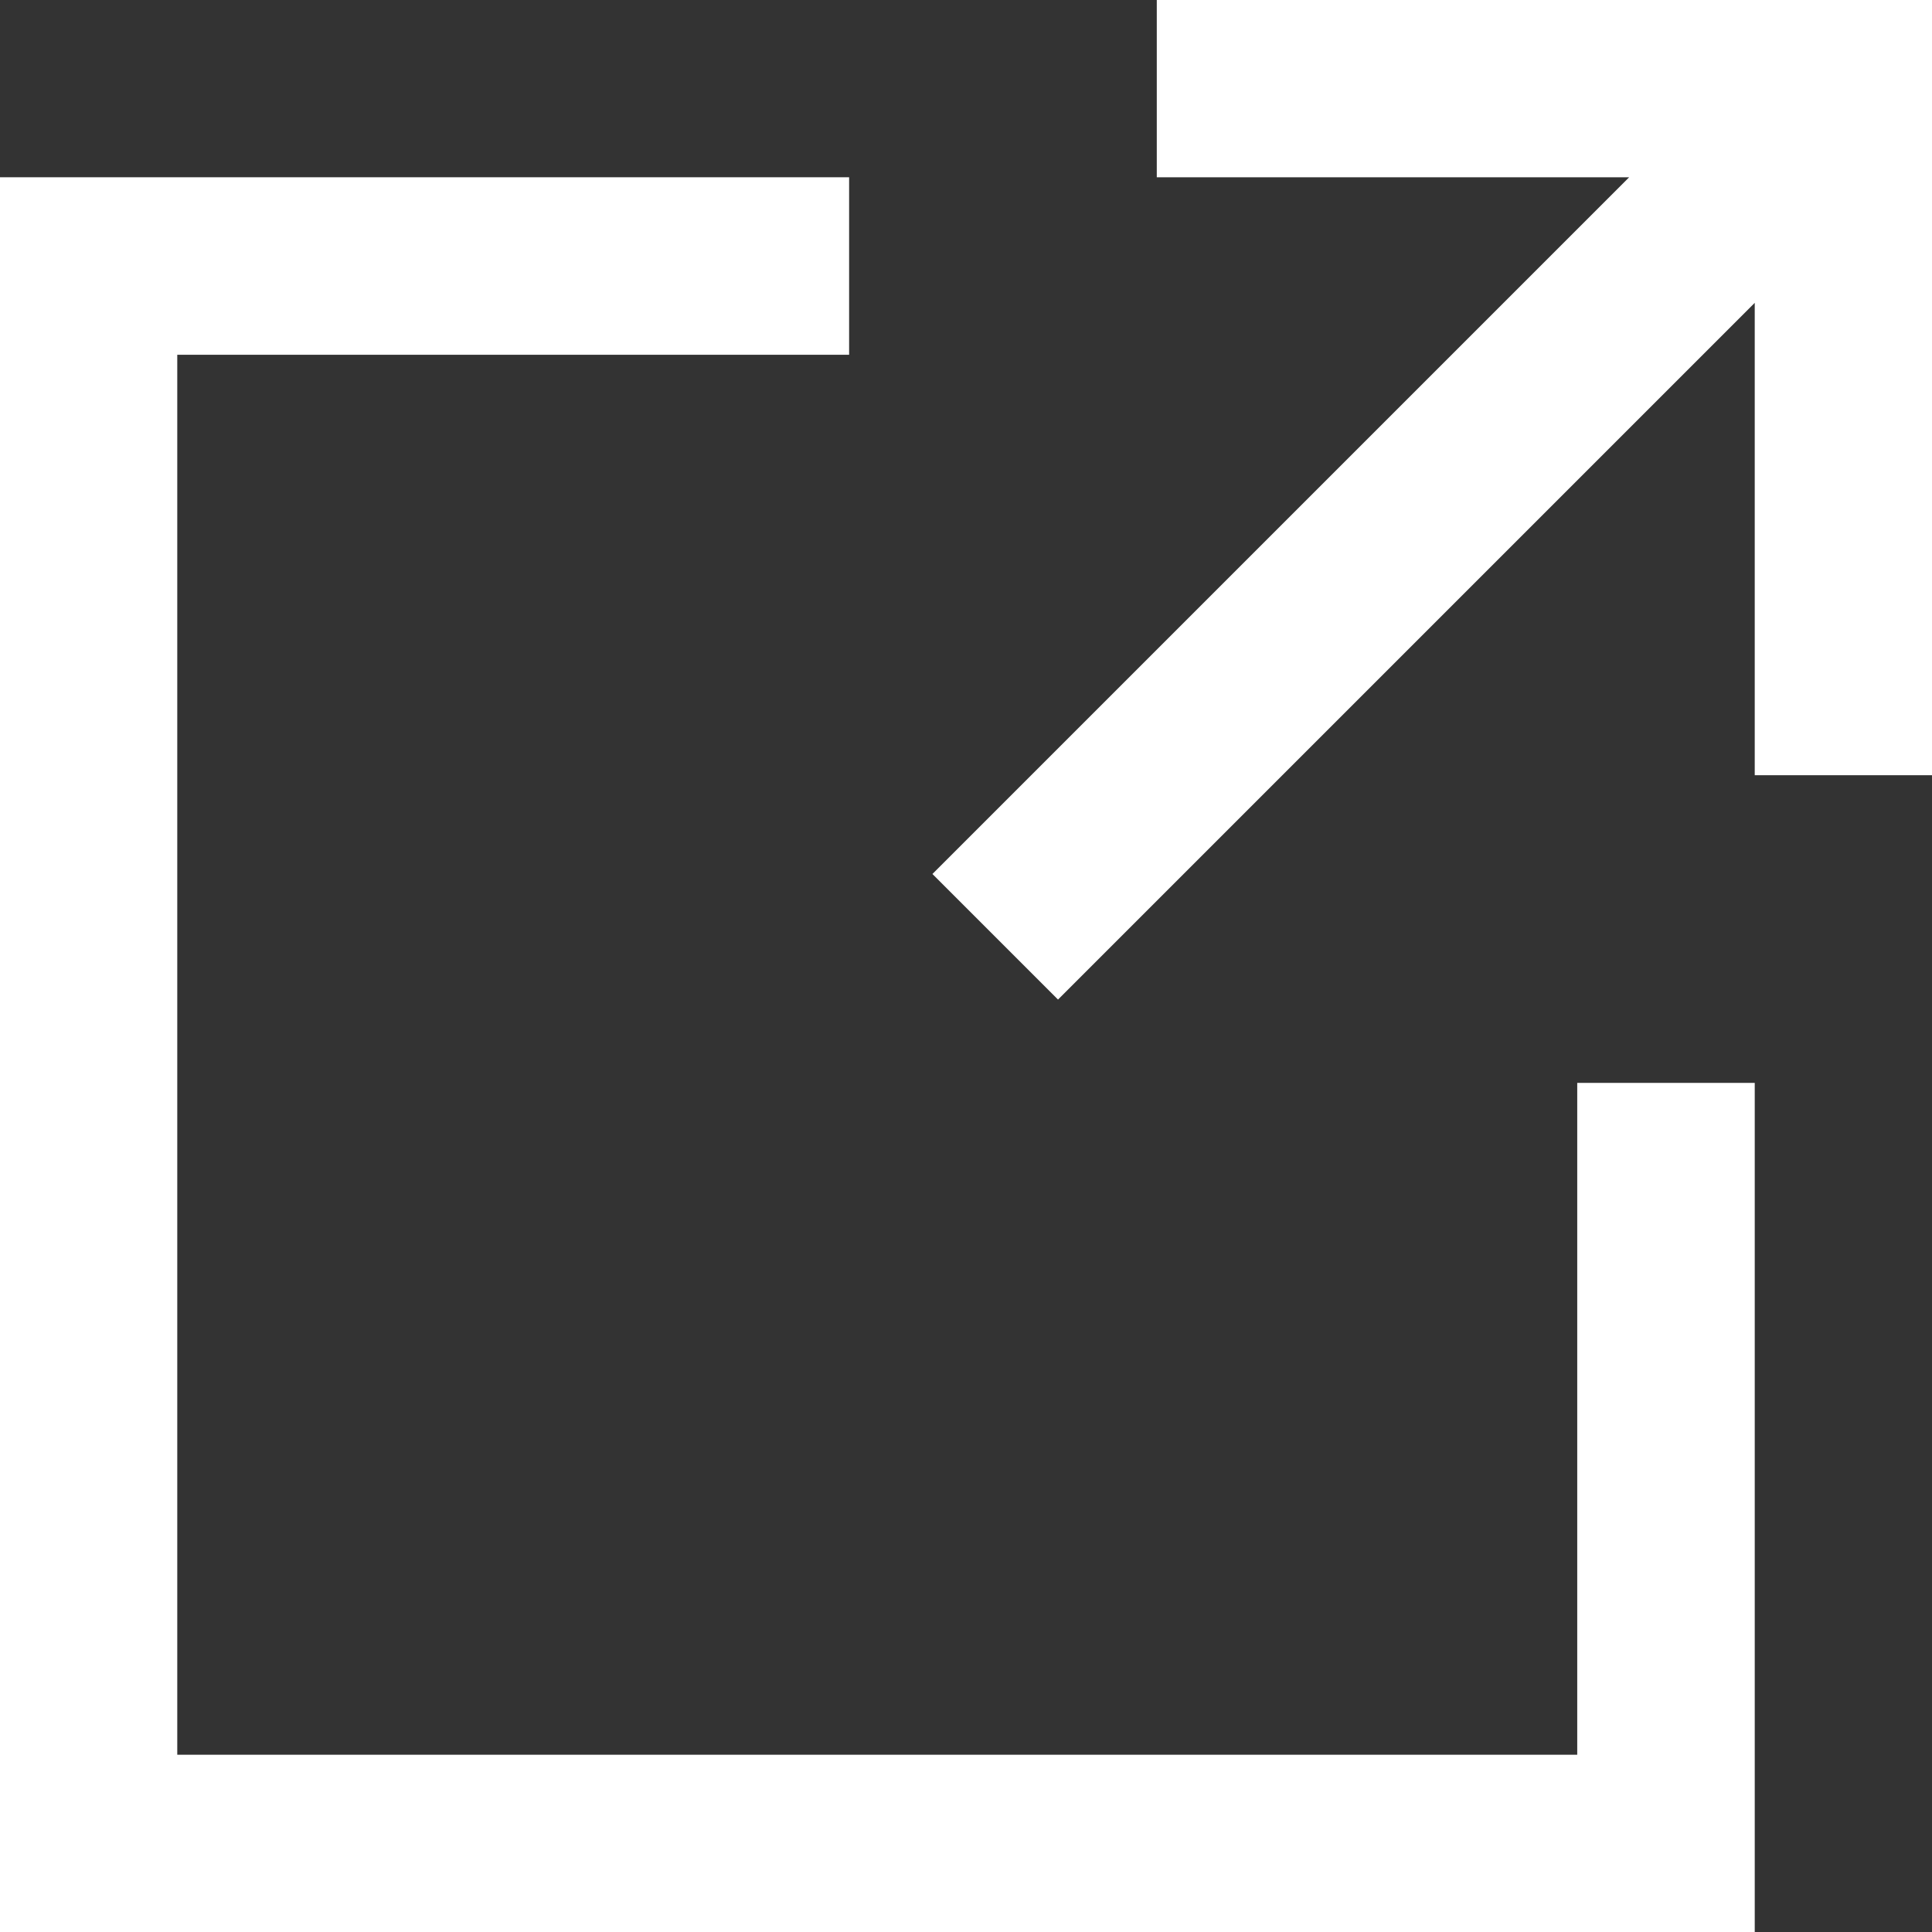
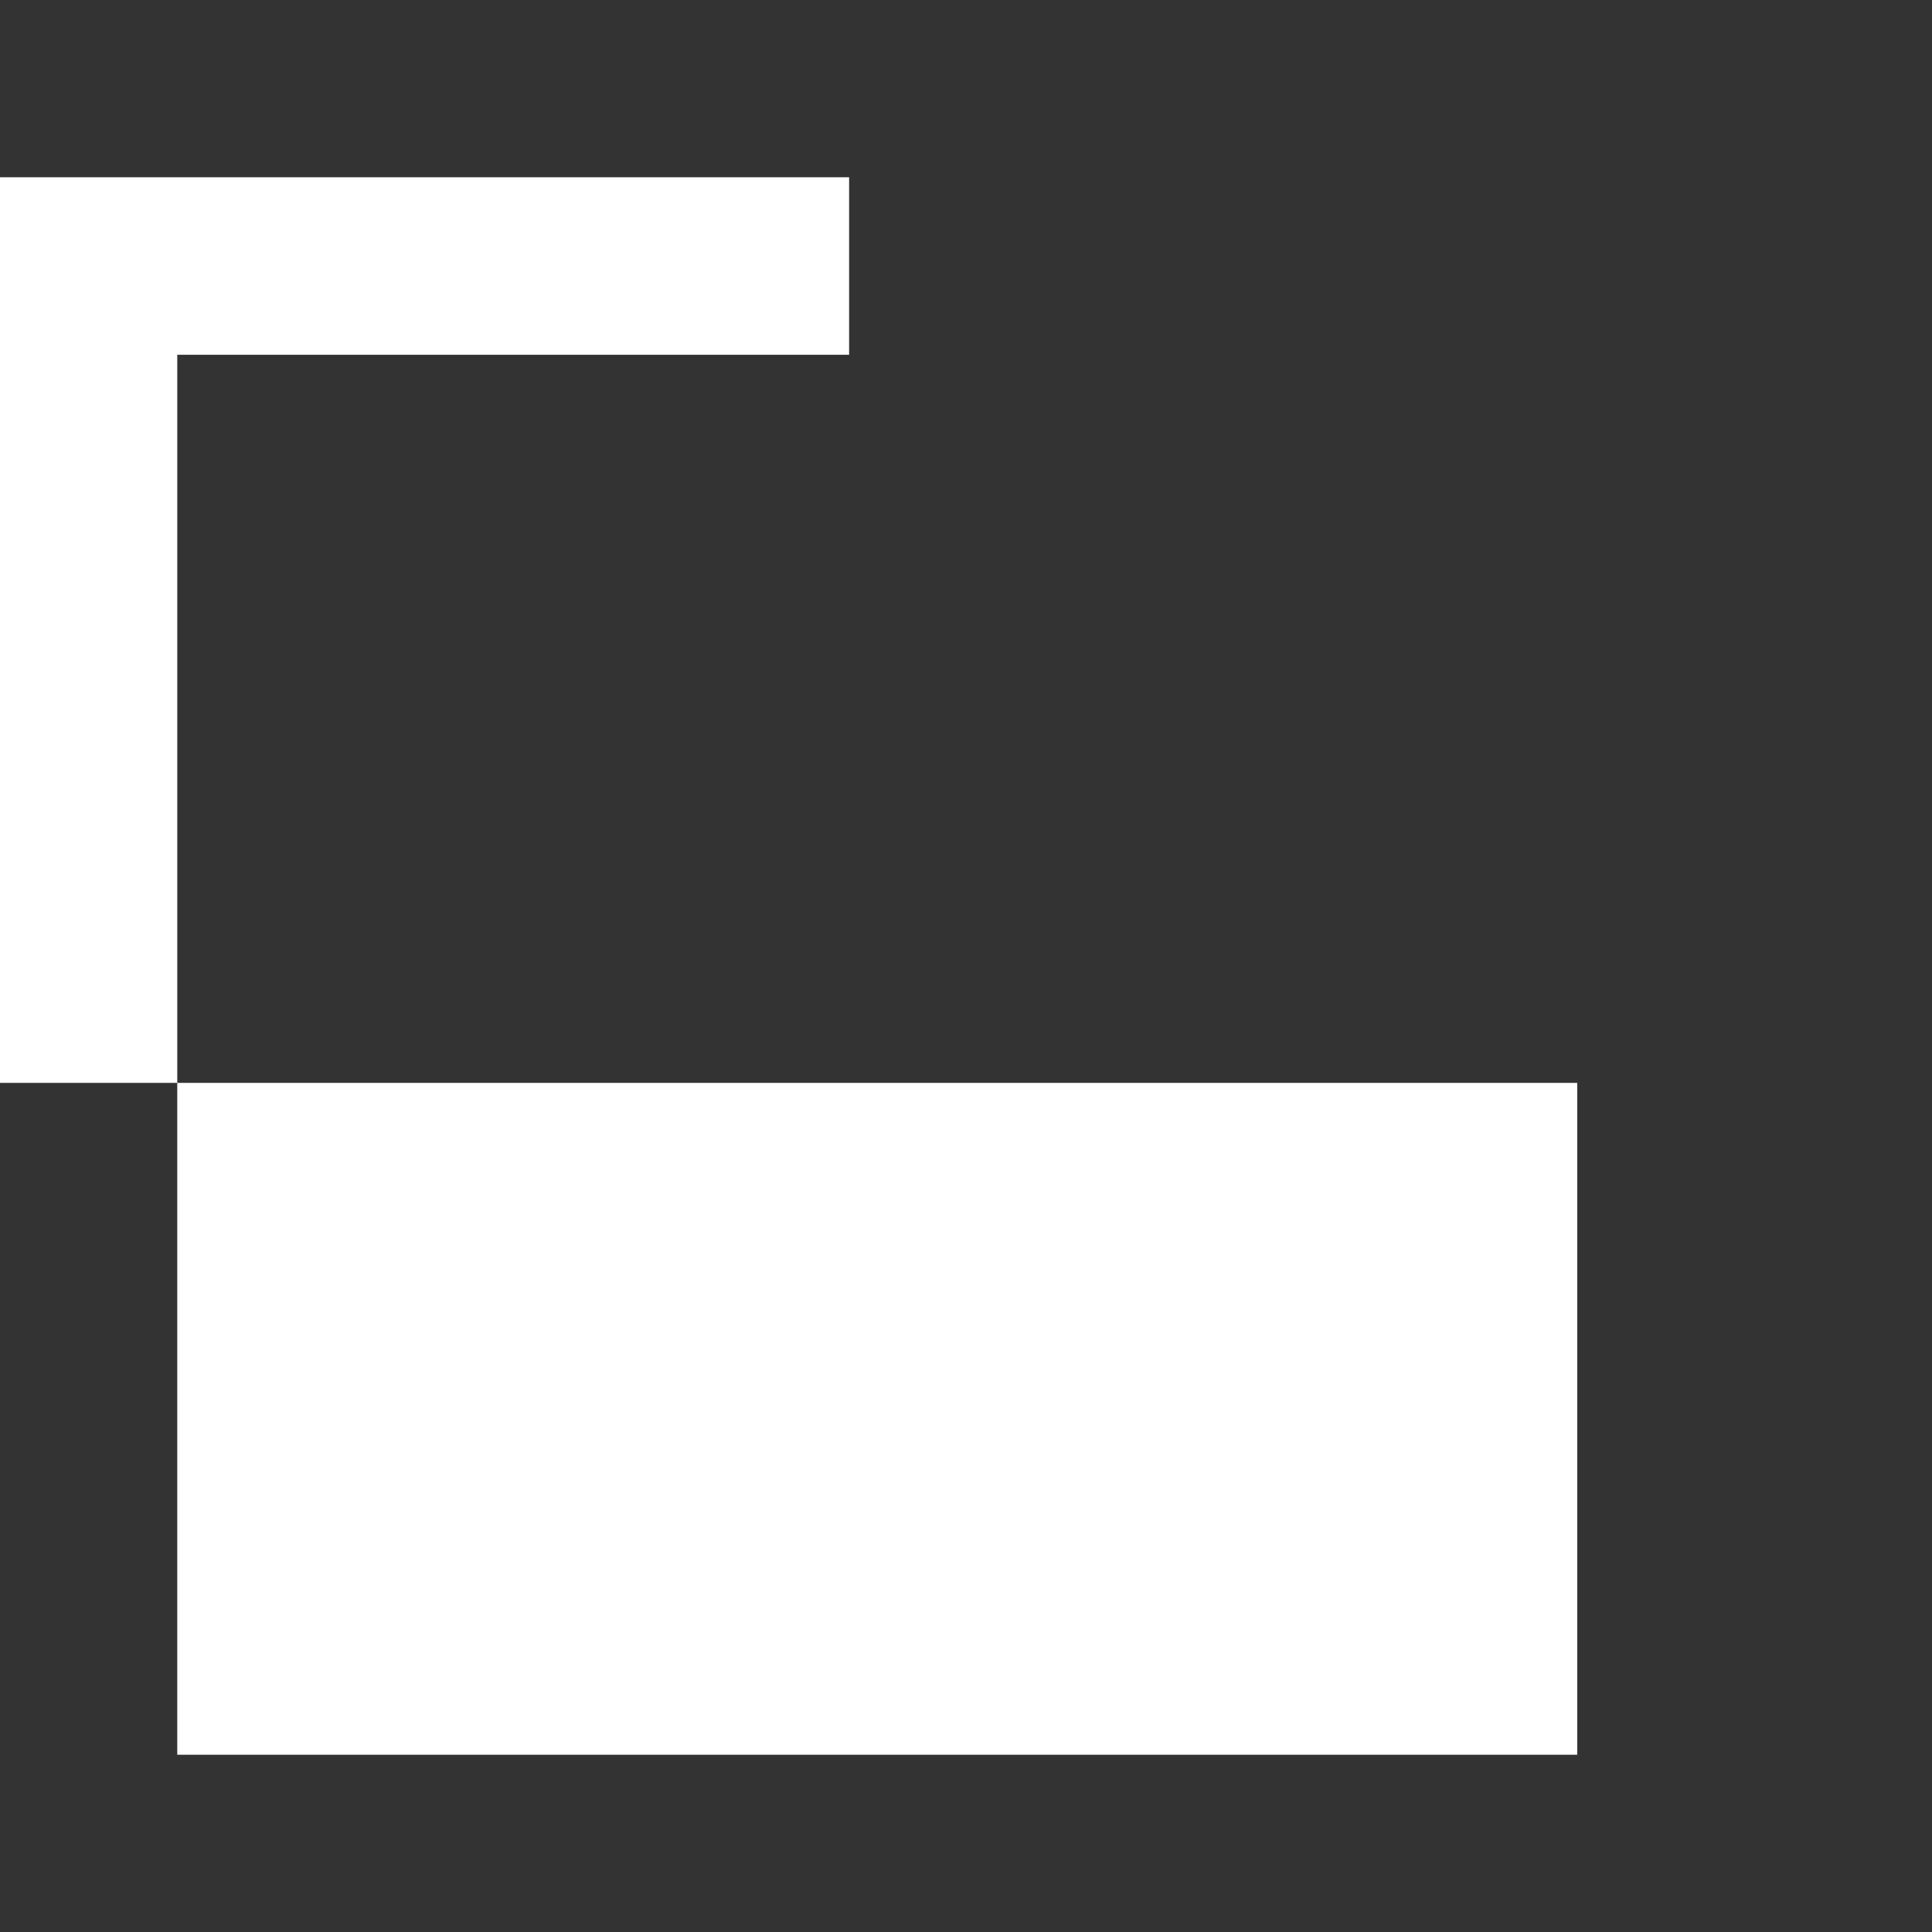
<svg xmlns="http://www.w3.org/2000/svg" width="8" height="8" viewBox="0 0 8 8" fill="none">
  <rect x="0" y="0" width="8" height="8" fill="#333333" stroke="none" />
-   <path d="M4.79 0V0.734L6.746 0.734L3.861 3.619L4.381 4.139L7.266 1.254V3.21H8V0H4.79Z" fill="white" />
-   <path d="M6.531 7.266H0.734V1.469H3.516V0.734H0V8H7.266V4.484H6.531V7.266Z" fill="white" />
+   <path d="M6.531 7.266H0.734V1.469H3.516V0.734H0V8V4.484H6.531V7.266Z" fill="white" />
</svg>